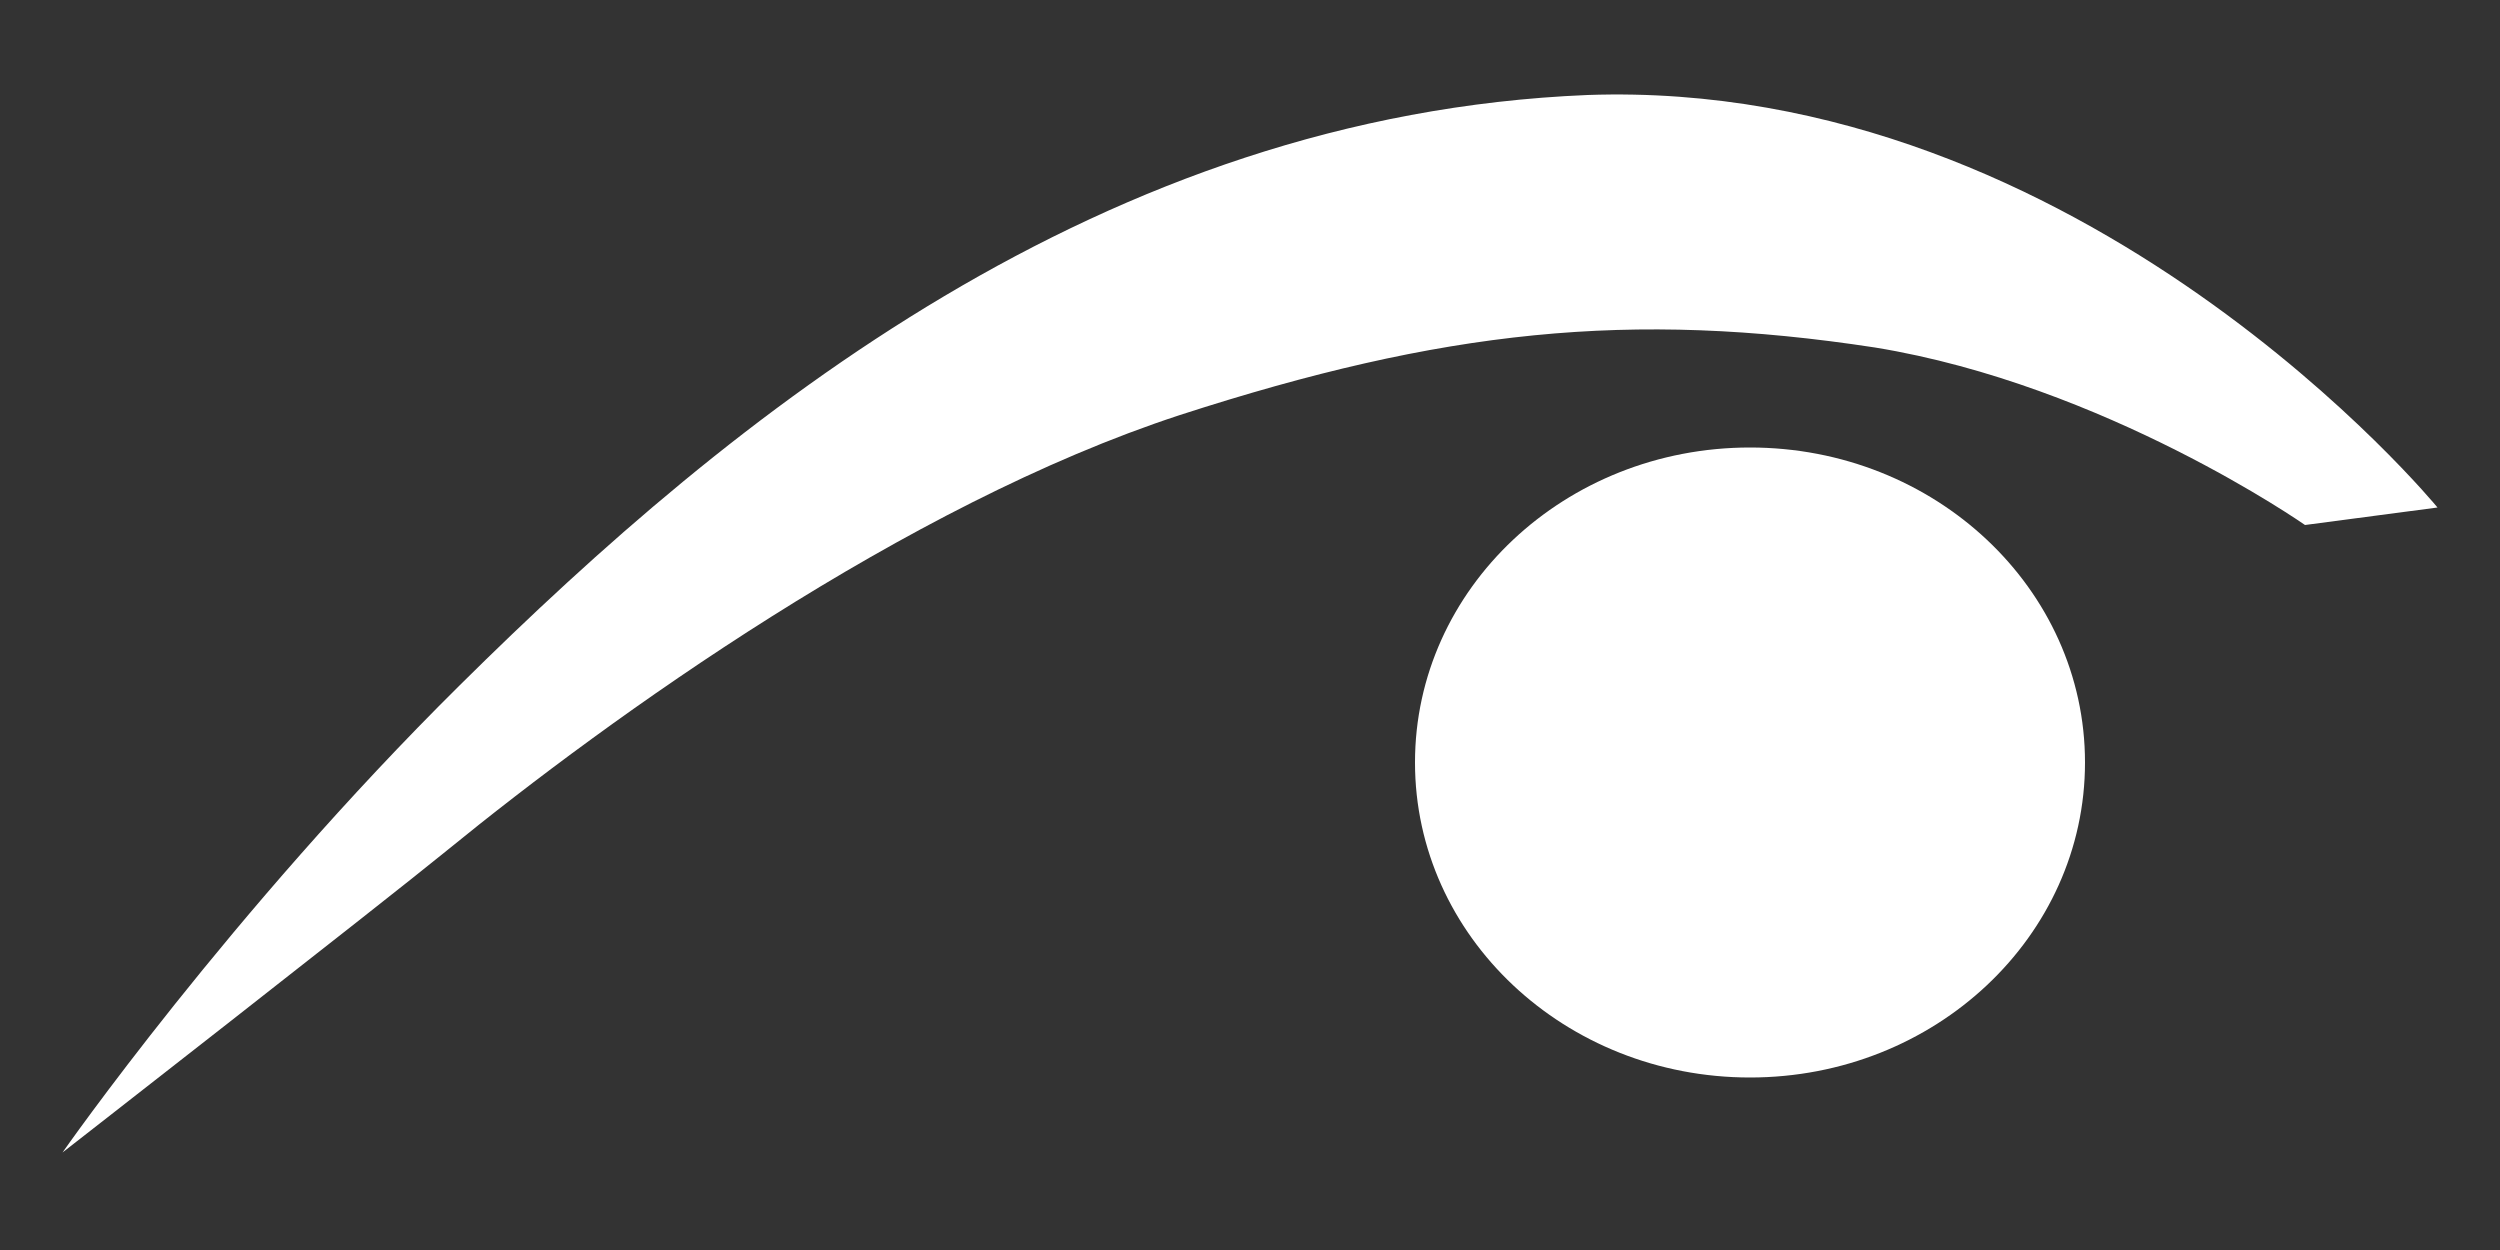
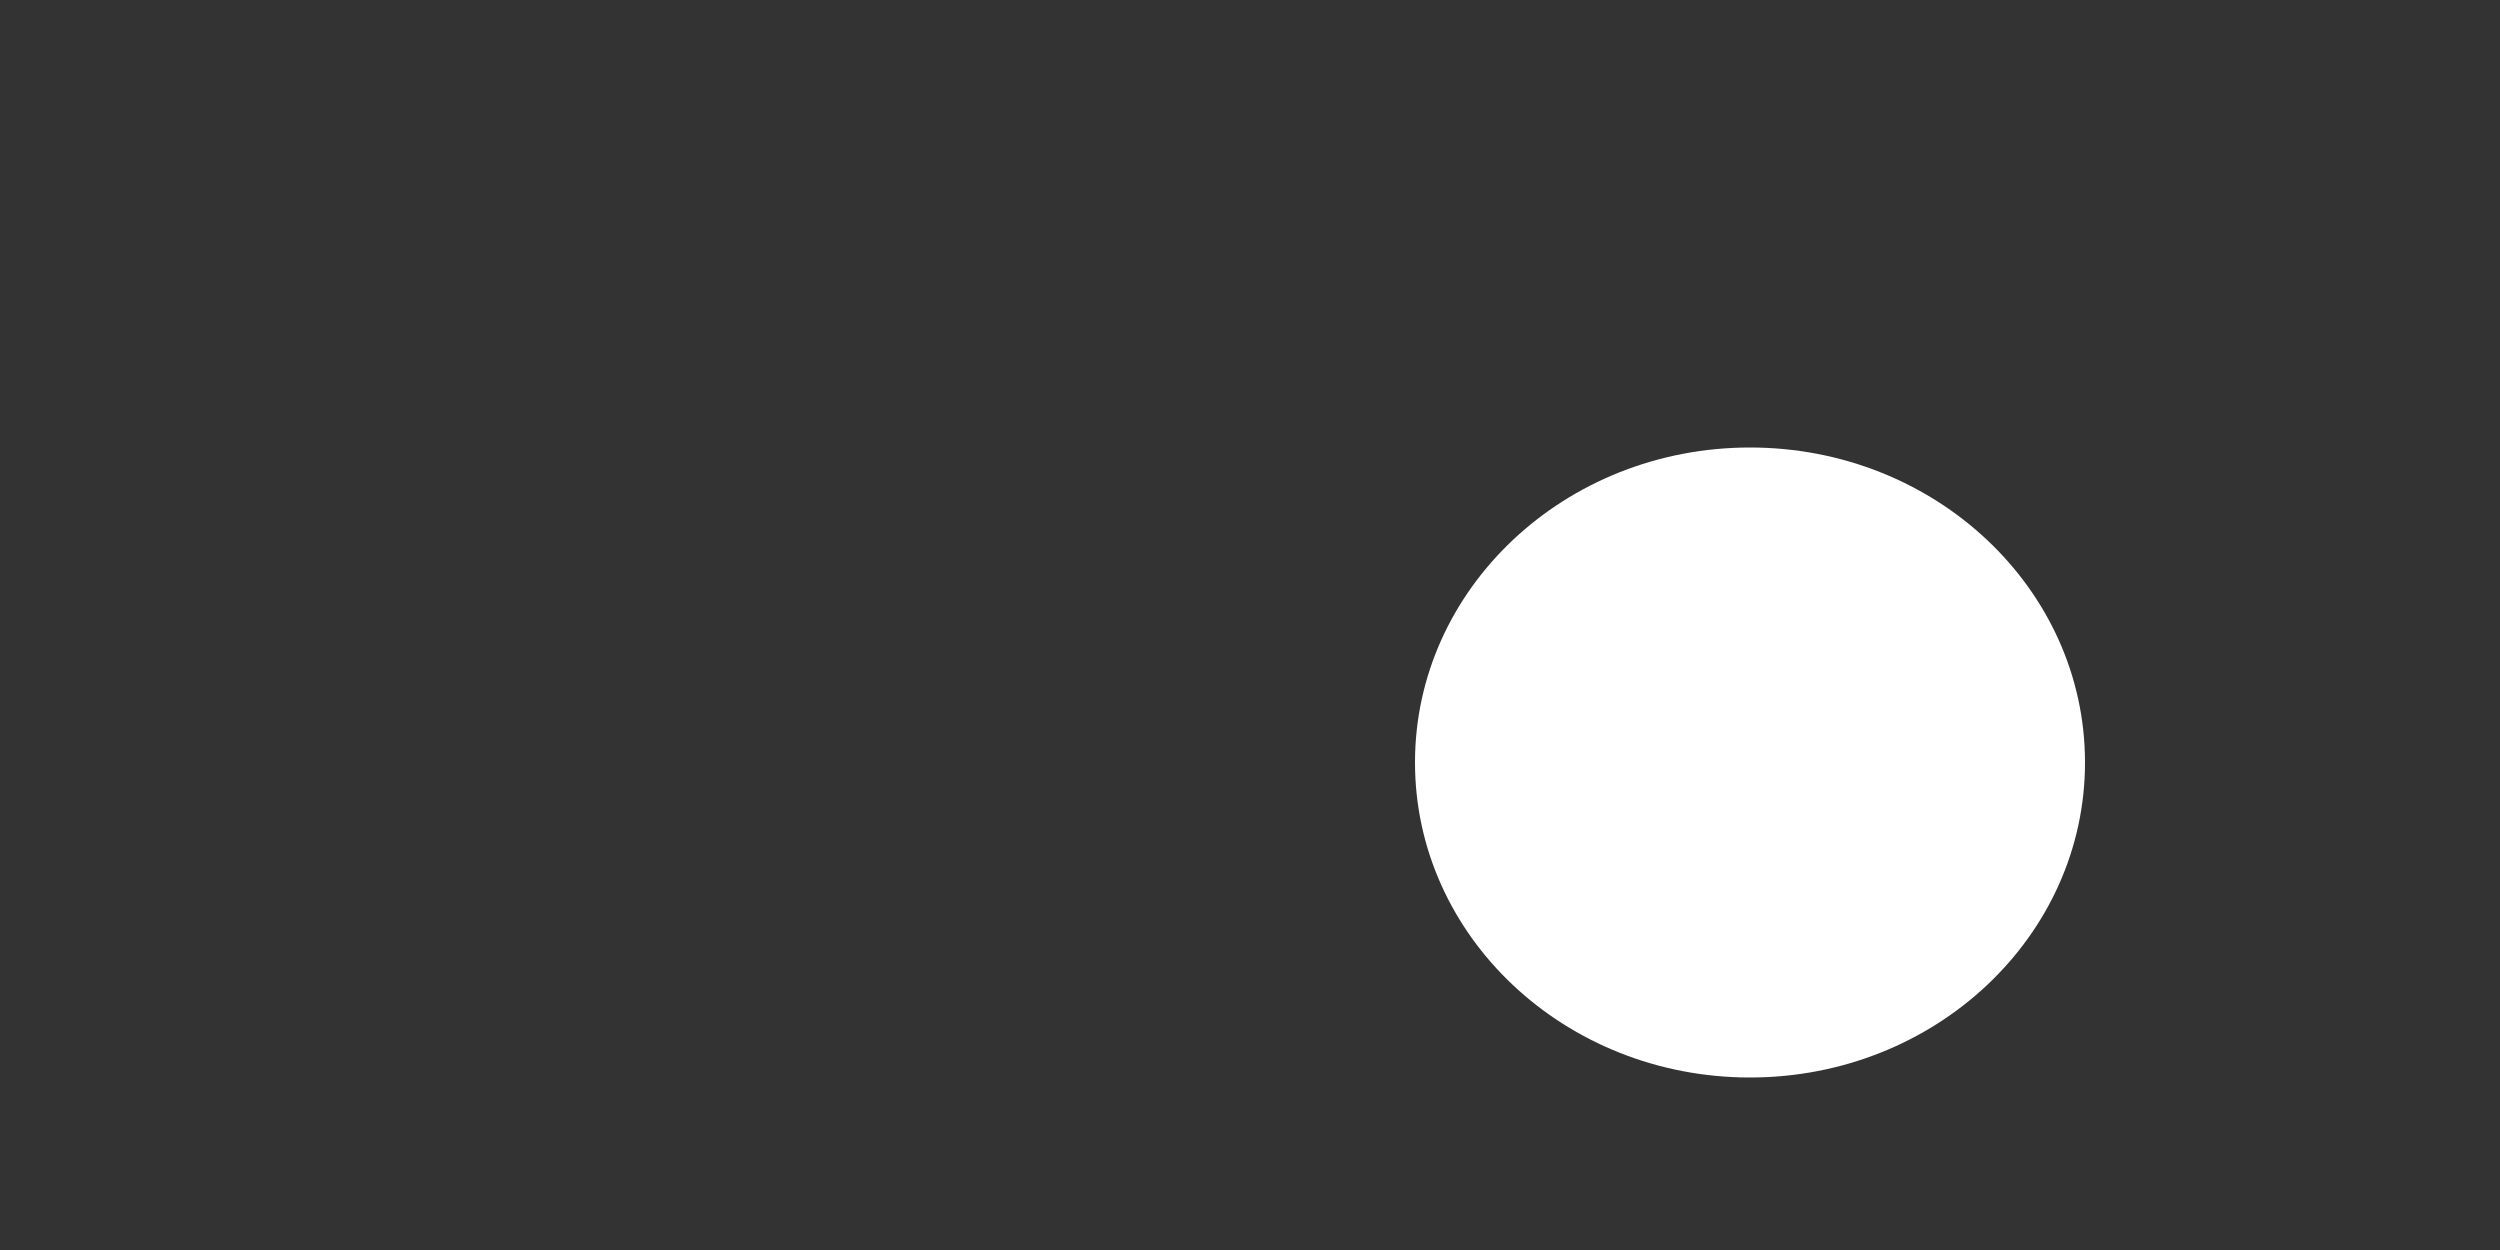
<svg xmlns="http://www.w3.org/2000/svg" version="1.1" id="Layer_1" x="0px" y="0px" viewBox="0 0 100 50" style="enable-background:new 0 0 100 50;" xml:space="preserve">
  <rect x="0" y="0" width="100" height="50" fill="#333333" stroke="none" />
  <style type="text/css">
	.st0{fill:#FFFFFF;}
</style>
  <ellipse class="st0" cx="70" cy="30.5" rx="13.4" ry="12.6" />
-   <path class="st0" d="M92.2,21l5.3-0.7c0,0-14.1-17.2-34-16.5C44.1,4.6,29.3,16.6,18.4,27.4C9.2,36.5,2.5,46.1,2.5,46.1  S15.2,36.2,17.9,34c6.5-5.3,18.3-13.8,29.3-17.4c10.5-3.4,18-4.2,27.8-2.7C84.2,15.4,92.2,21,92.2,21z" />
</svg>